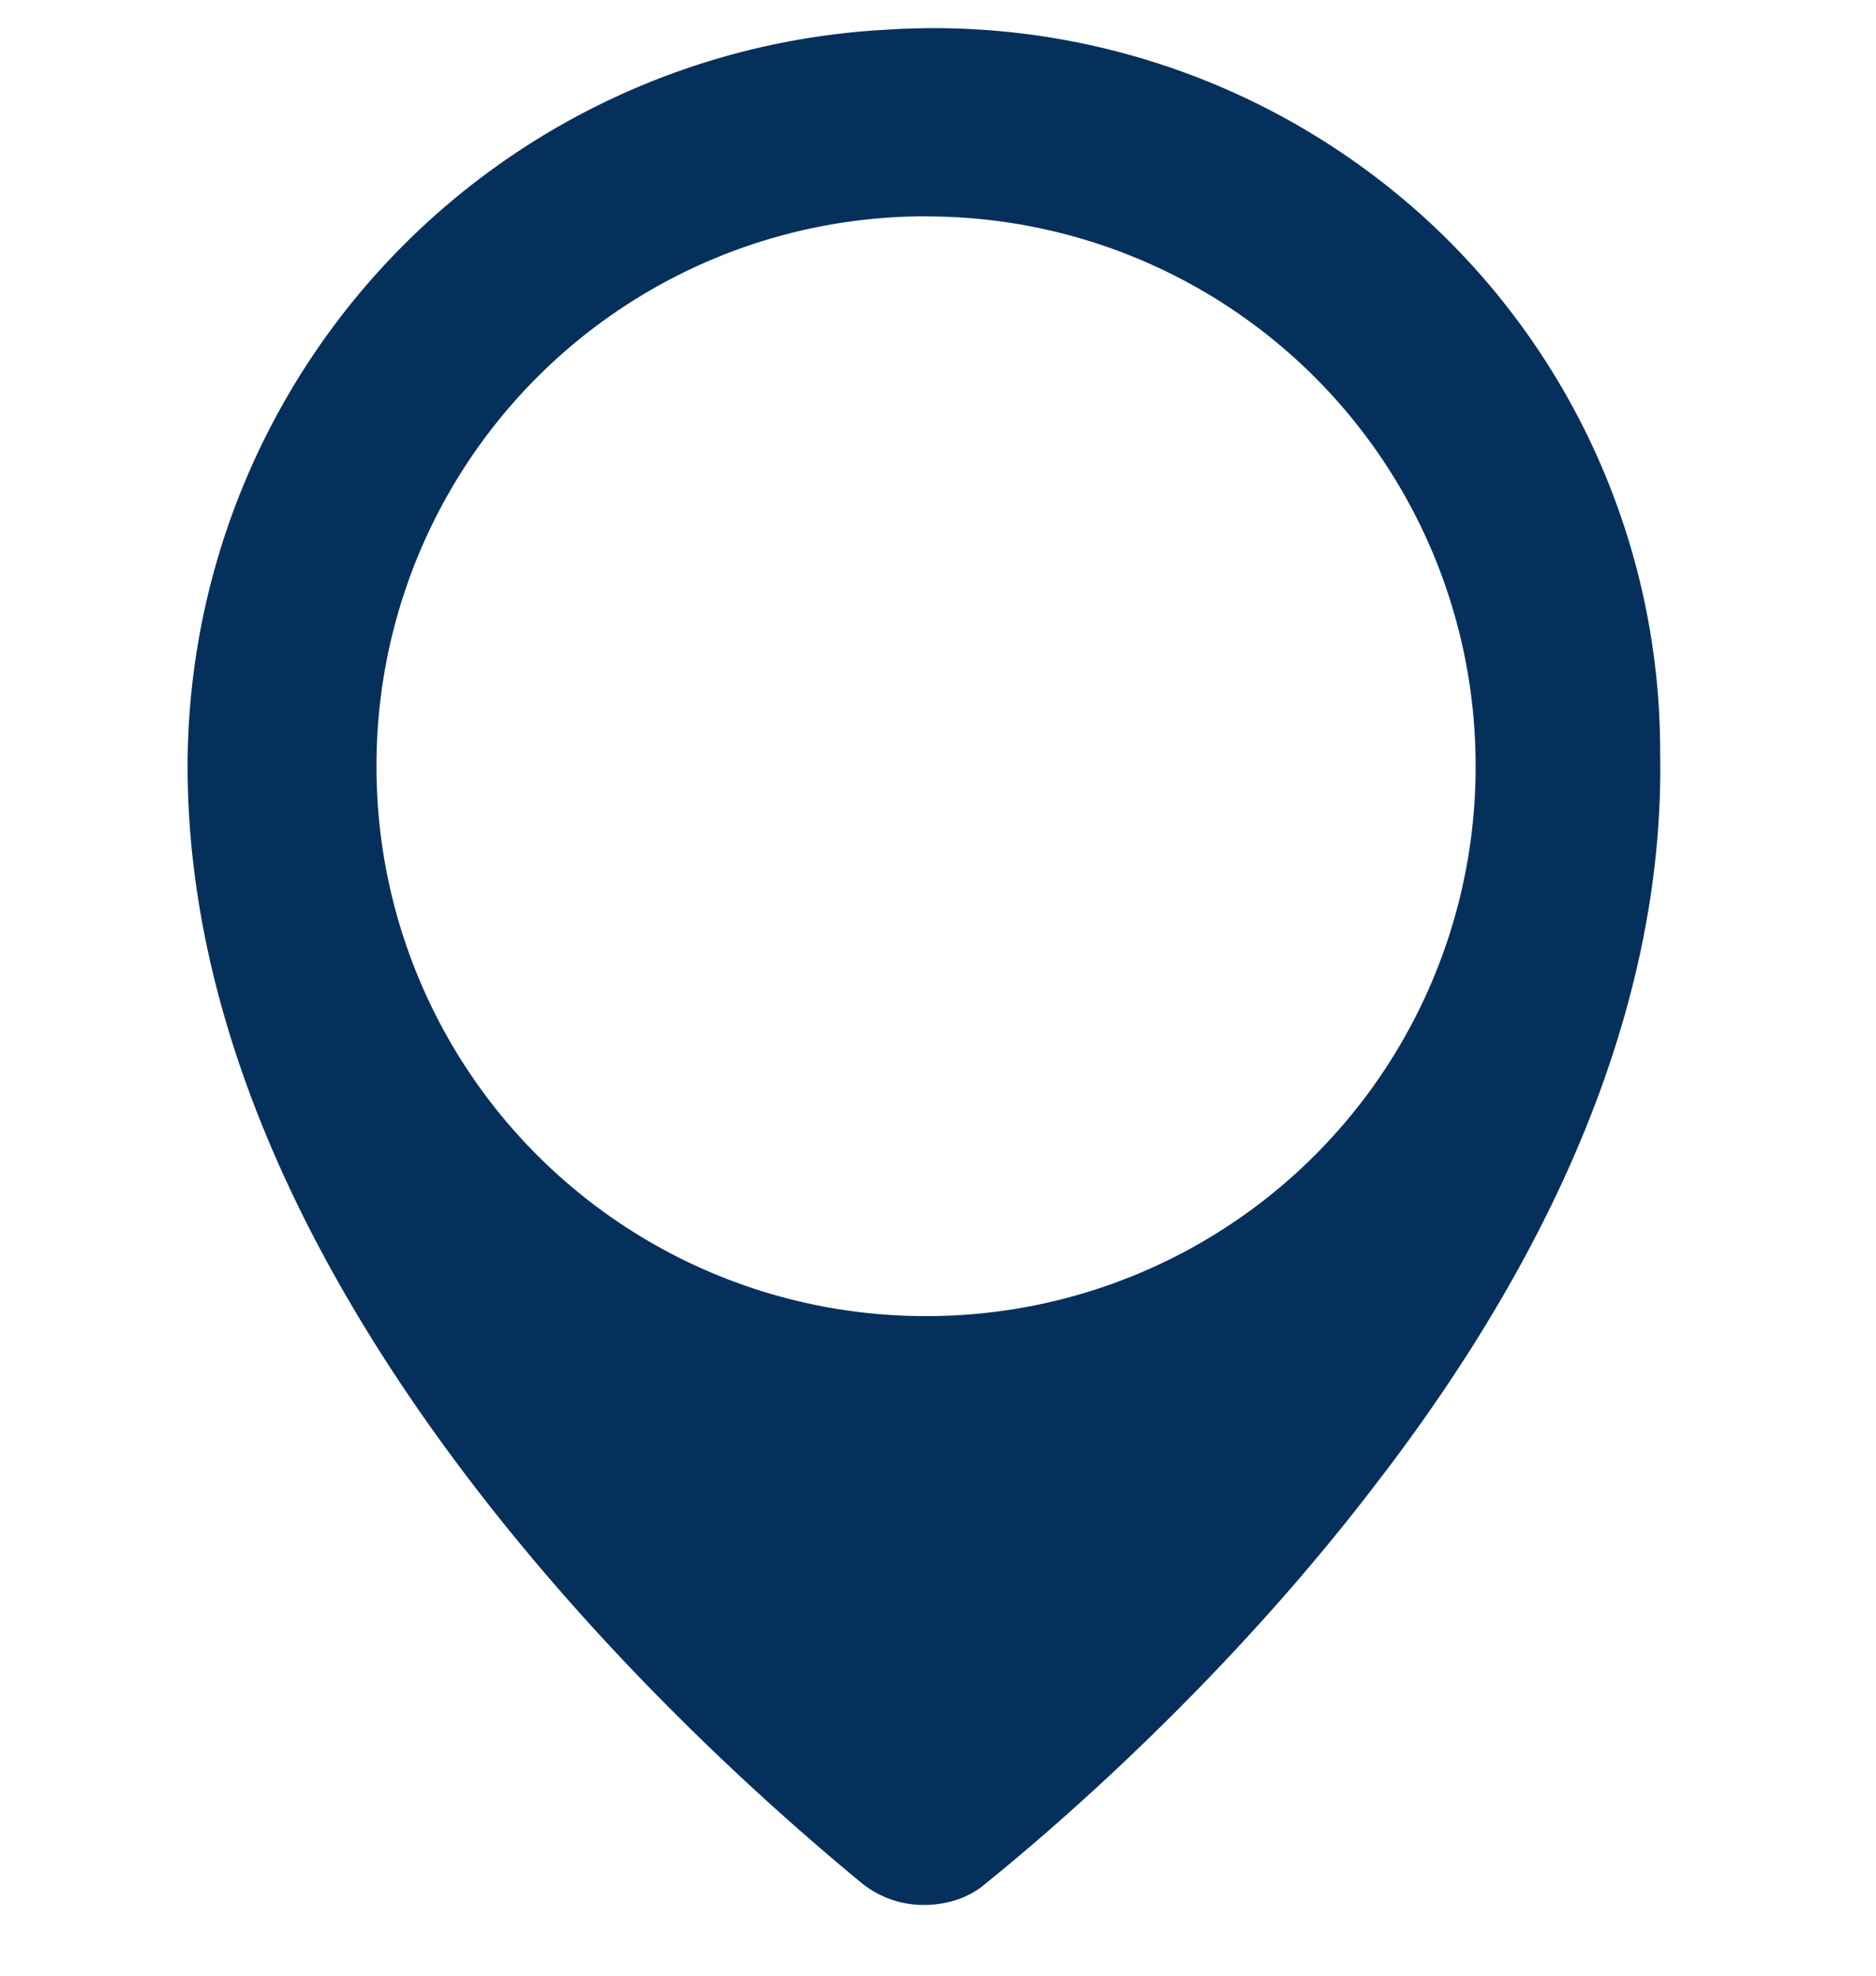
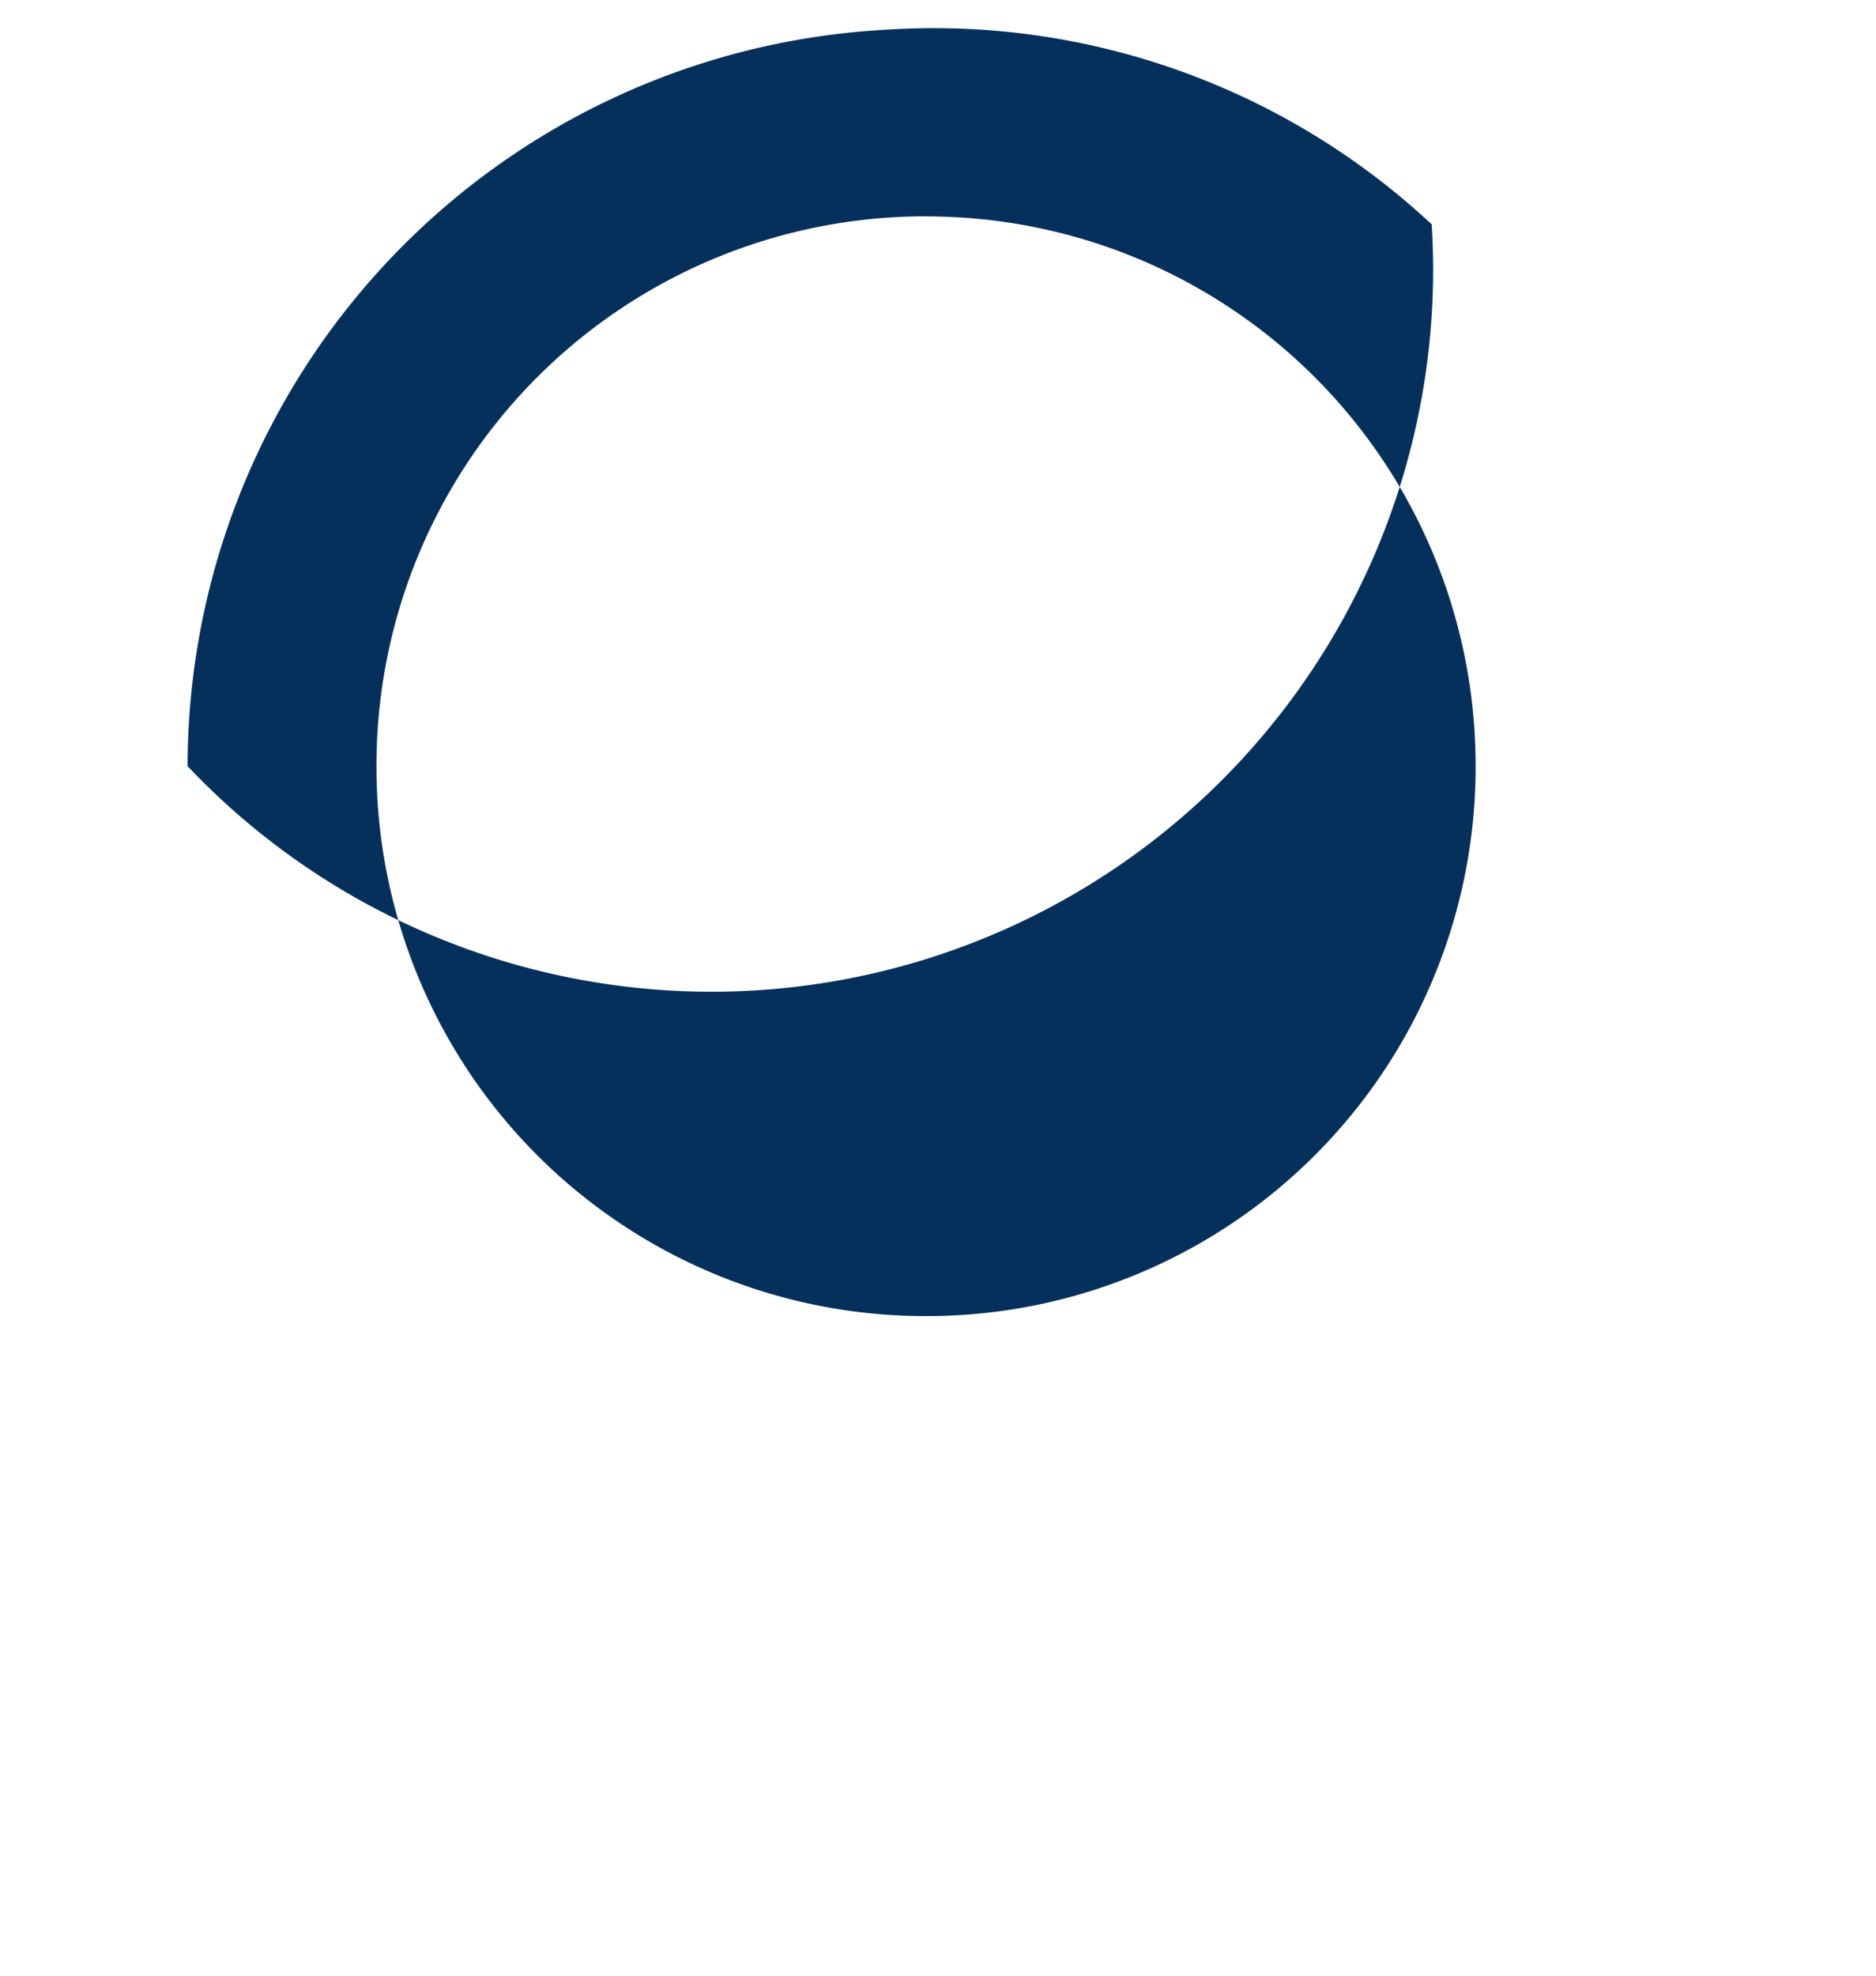
<svg xmlns="http://www.w3.org/2000/svg" width="19" height="20" fill="none">
-   <path fill-rule="evenodd" clip-rule="evenodd" d="M9.379 2.19a5.559 5.559 0 00-5.566 5.567 5.559 5.559 0 005.566 5.566 5.559 5.559 0 005.566-5.566 5.559 5.559 0 00-5.566-5.566zm5.121.081A7.392 7.392 0 008.972.301 7.474 7.474 0 001.9 7.756c0 5.378 5.25 10.007 6.836 11.314.193.15.407.214.621.214.215 0 .45-.064.622-.214.664-.536 2.4-2.014 3.942-4.029 1.972-2.55 2.936-5.057 2.893-7.414A7.308 7.308 0 0014.5 2.271z" fill="#06305C" />
+   <path fill-rule="evenodd" clip-rule="evenodd" d="M9.379 2.19a5.559 5.559 0 00-5.566 5.567 5.559 5.559 0 005.566 5.566 5.559 5.559 0 005.566-5.566 5.559 5.559 0 00-5.566-5.566zm5.121.081A7.392 7.392 0 008.972.301 7.474 7.474 0 001.9 7.756A7.308 7.308 0 0014.5 2.271z" fill="#06305C" />
</svg>